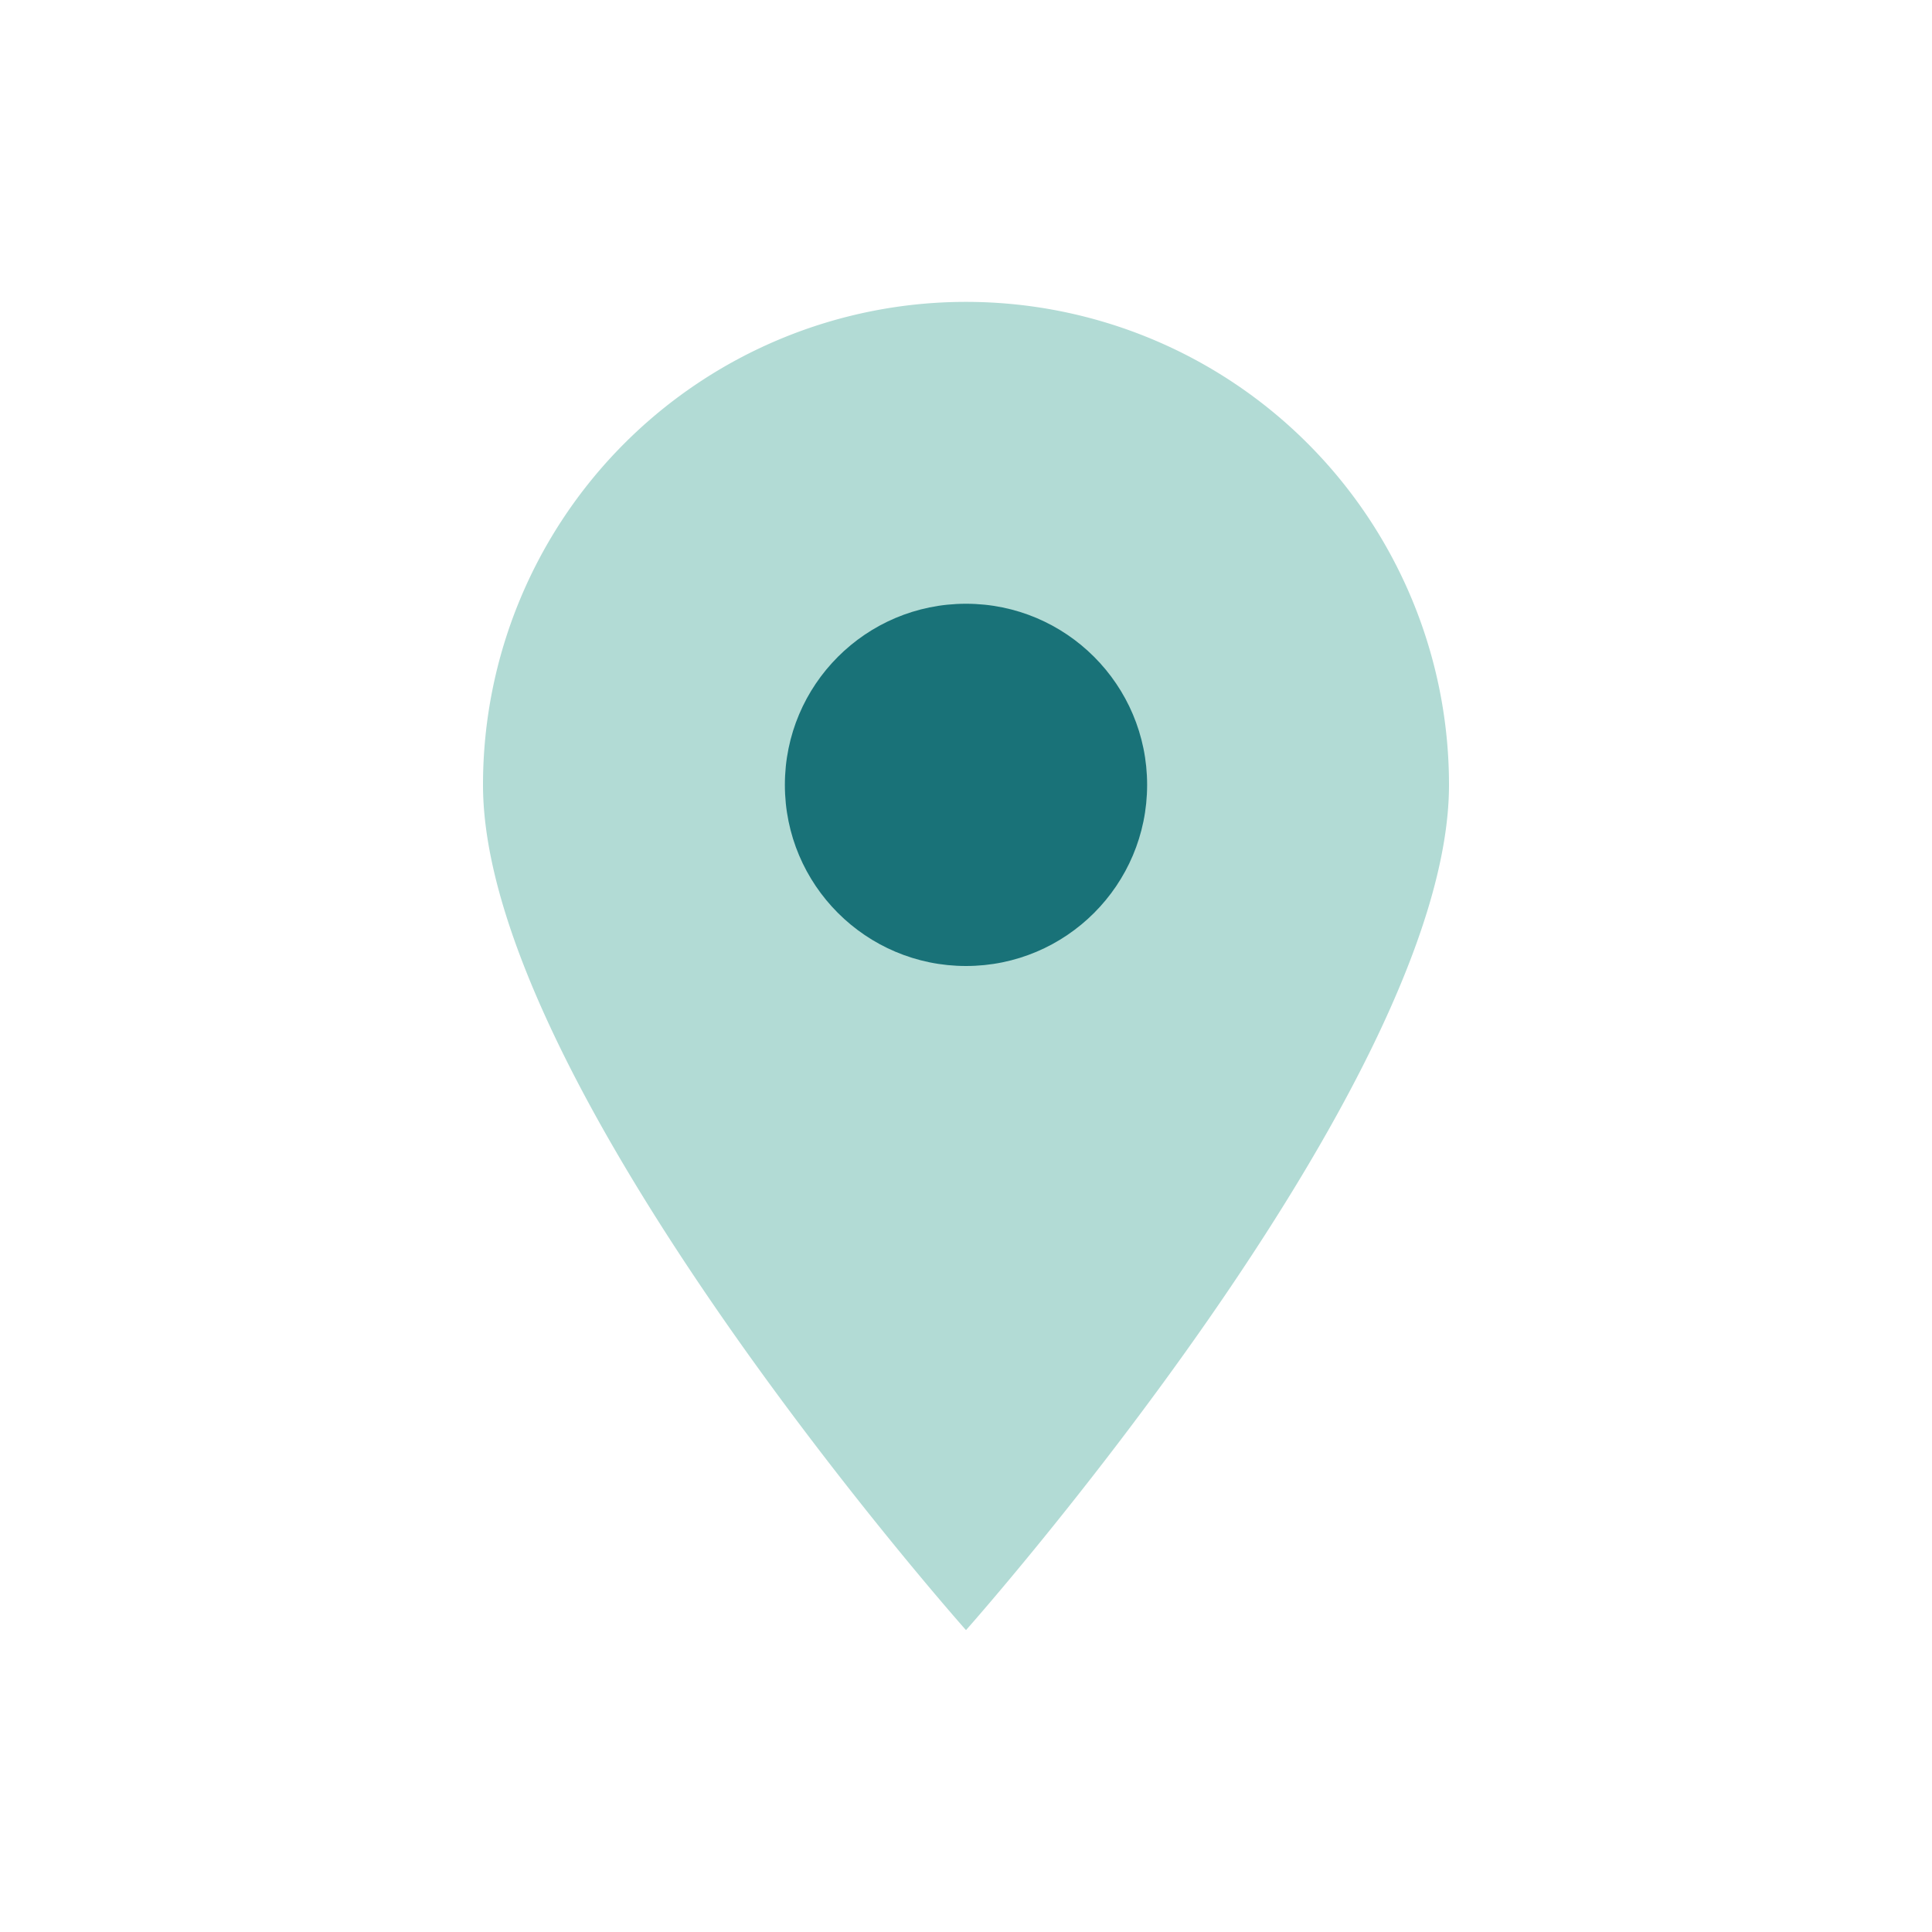
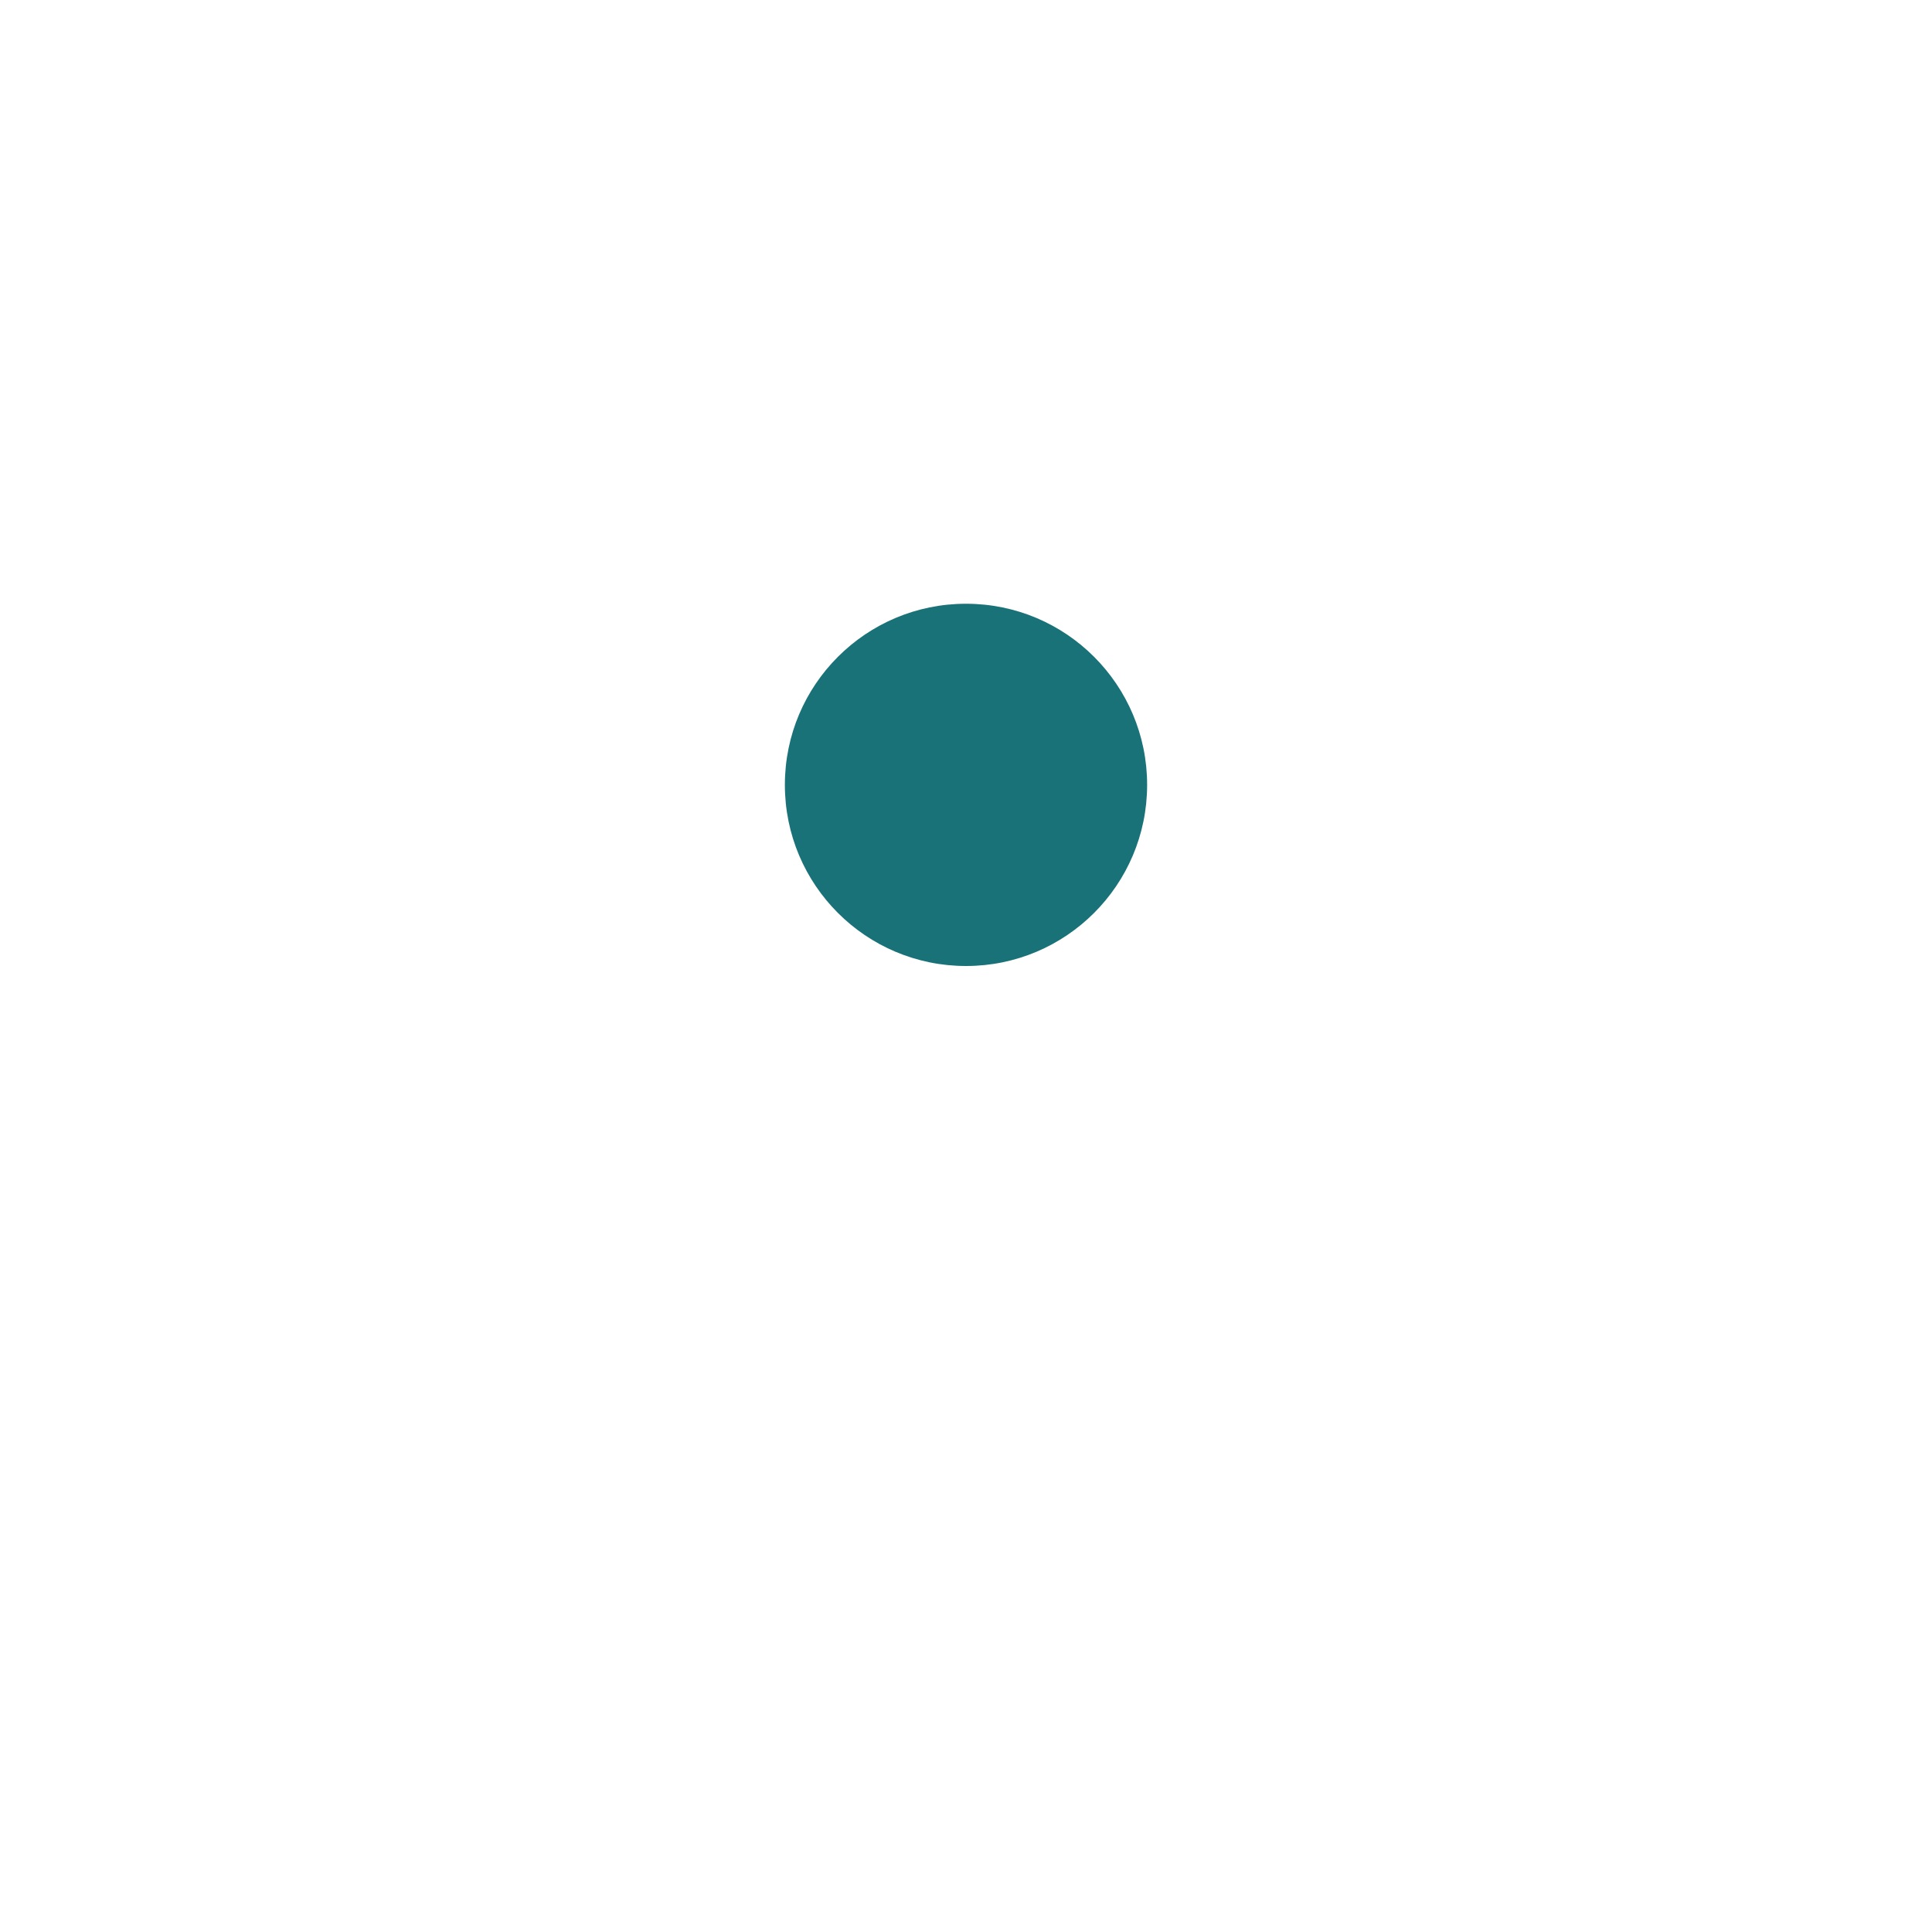
<svg xmlns="http://www.w3.org/2000/svg" width="32" height="32" viewBox="0 0 32 32">
-   <path d="M16 27s-8-9-8-14a8 8 0 1116 0c0 5-8 14-8 14z" fill="#B2DBD5" />
  <circle cx="16" cy="13" r="3" fill="#197278" />
</svg>